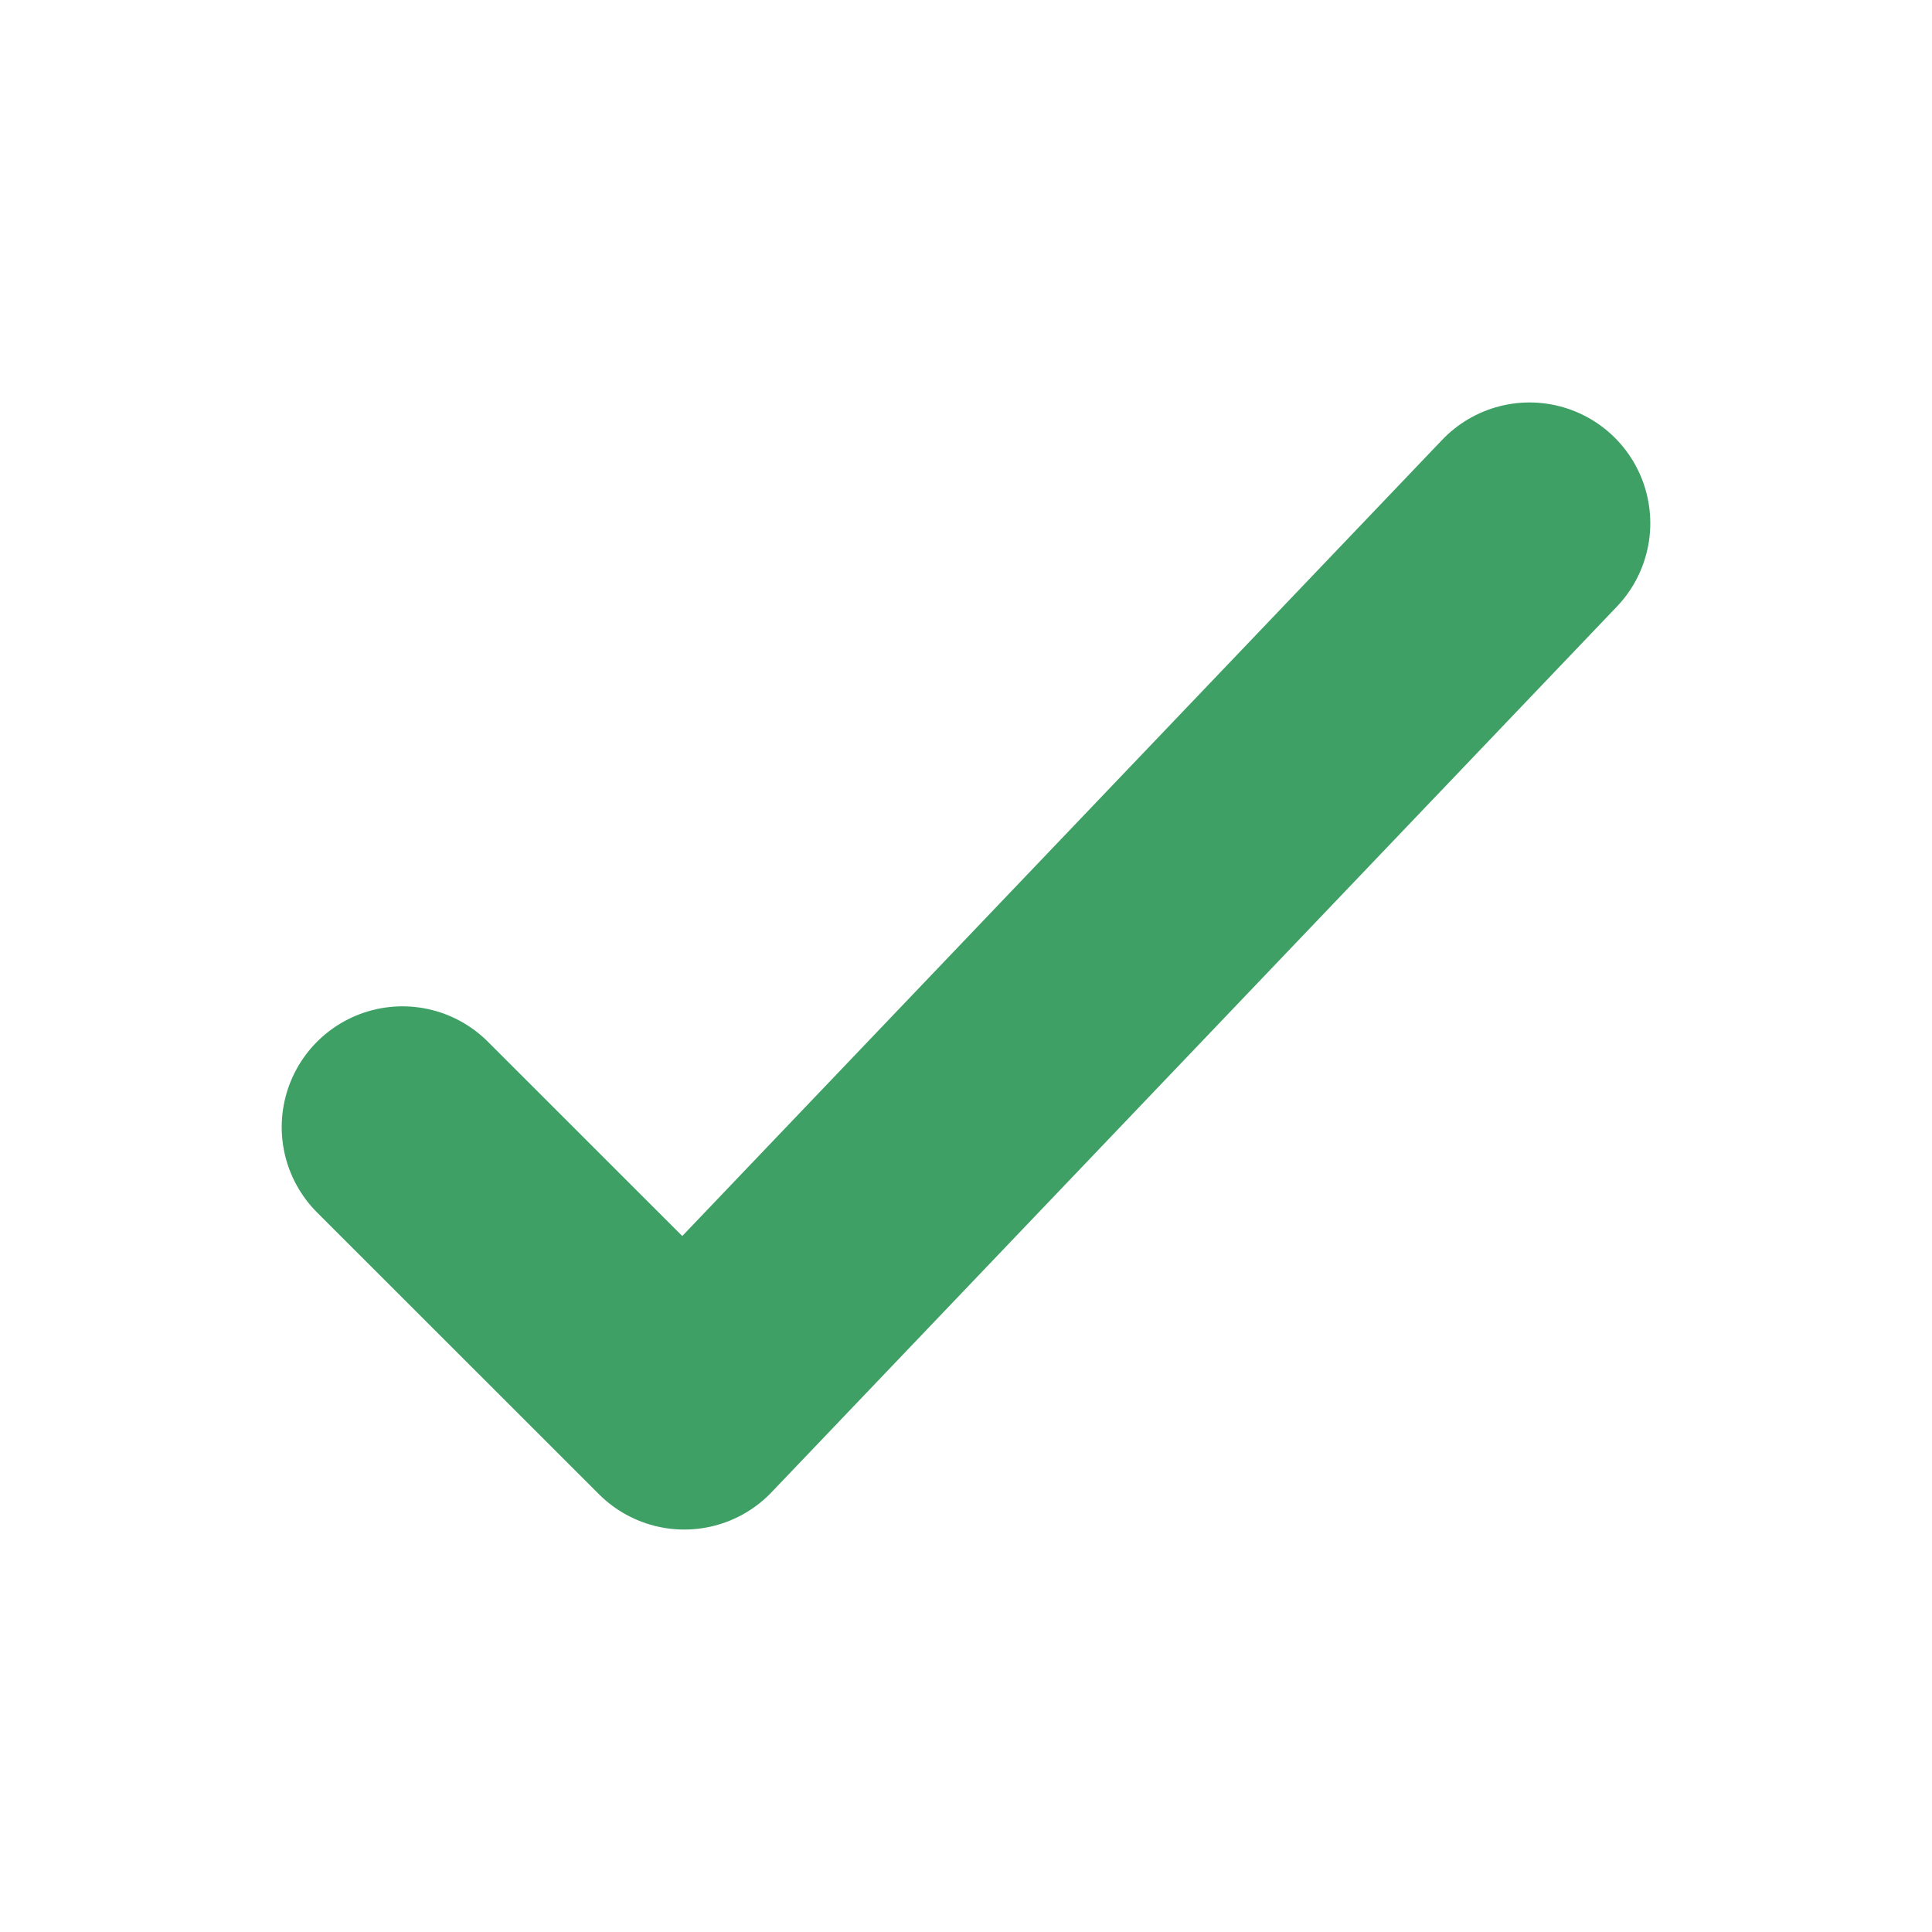
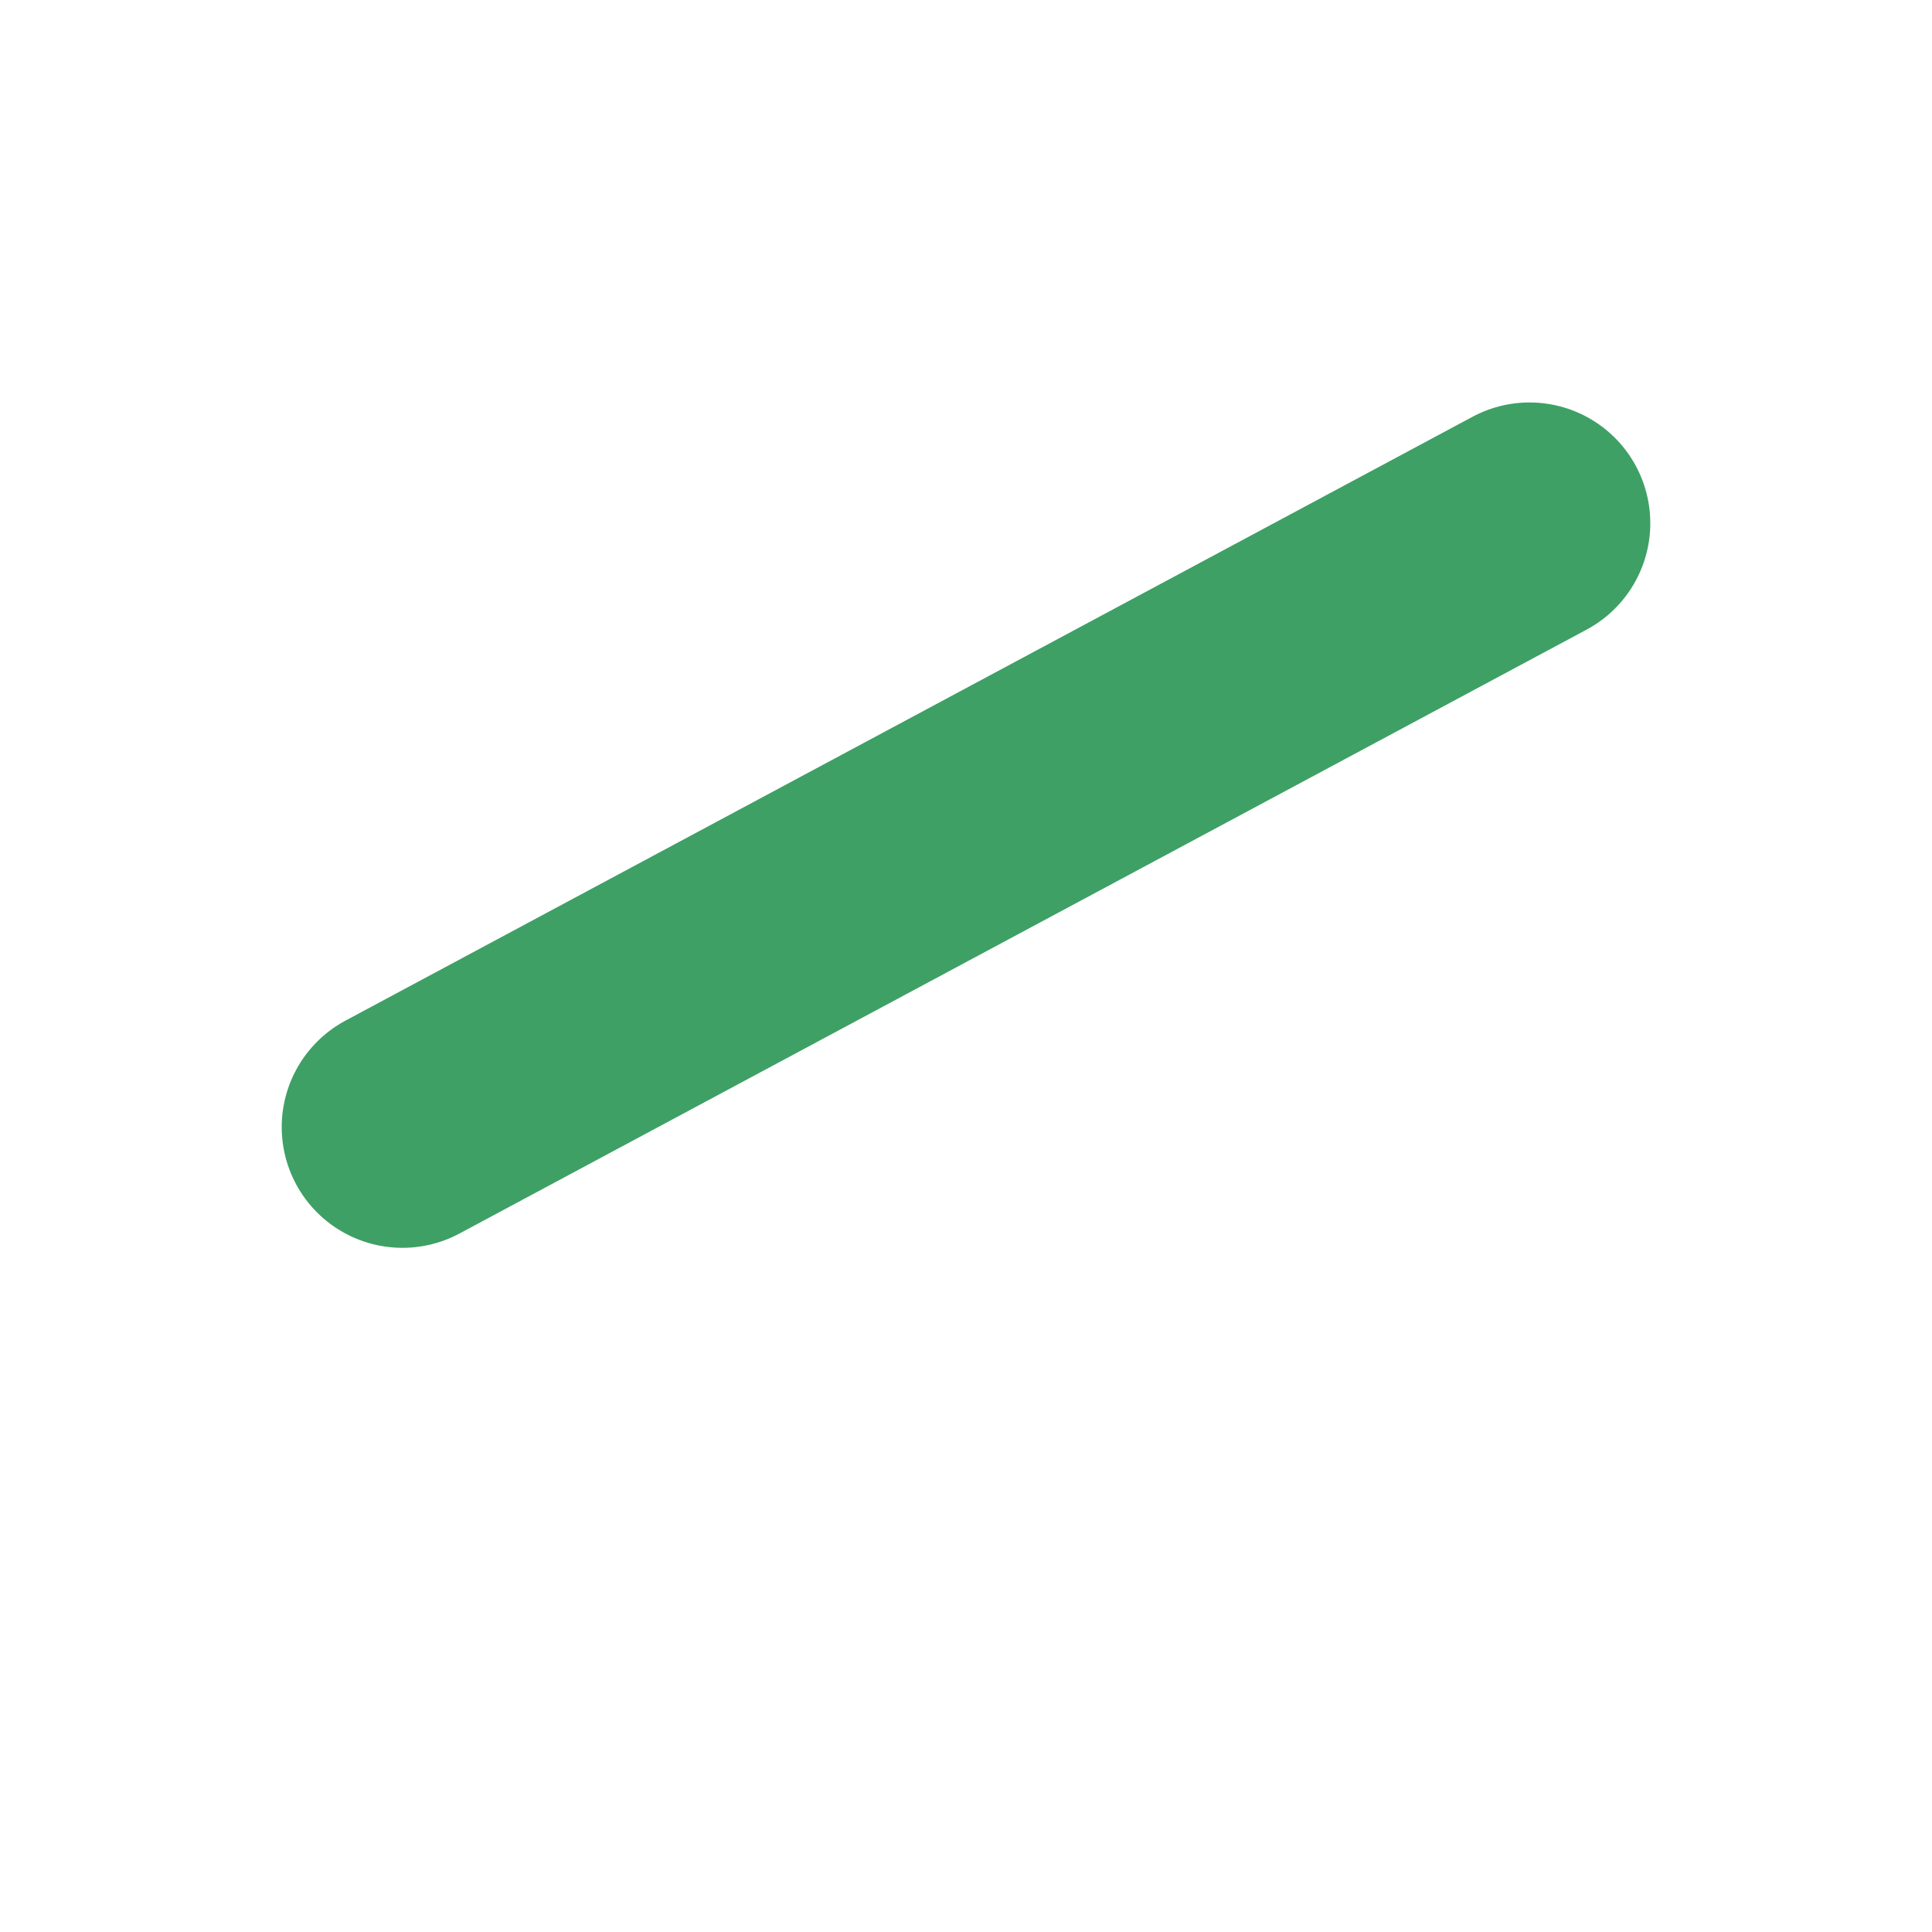
<svg xmlns="http://www.w3.org/2000/svg" width="16" height="16" viewBox="0 0 16 16" fill="none">
-   <path d="M3.333 9.334L5.667 11.667L12.667 4.333" stroke="#3EA065" stroke-width="2" stroke-linecap="round" stroke-linejoin="round" />
+   <path d="M3.333 9.334L12.667 4.333" stroke="#3EA065" stroke-width="2" stroke-linecap="round" stroke-linejoin="round" />
</svg>